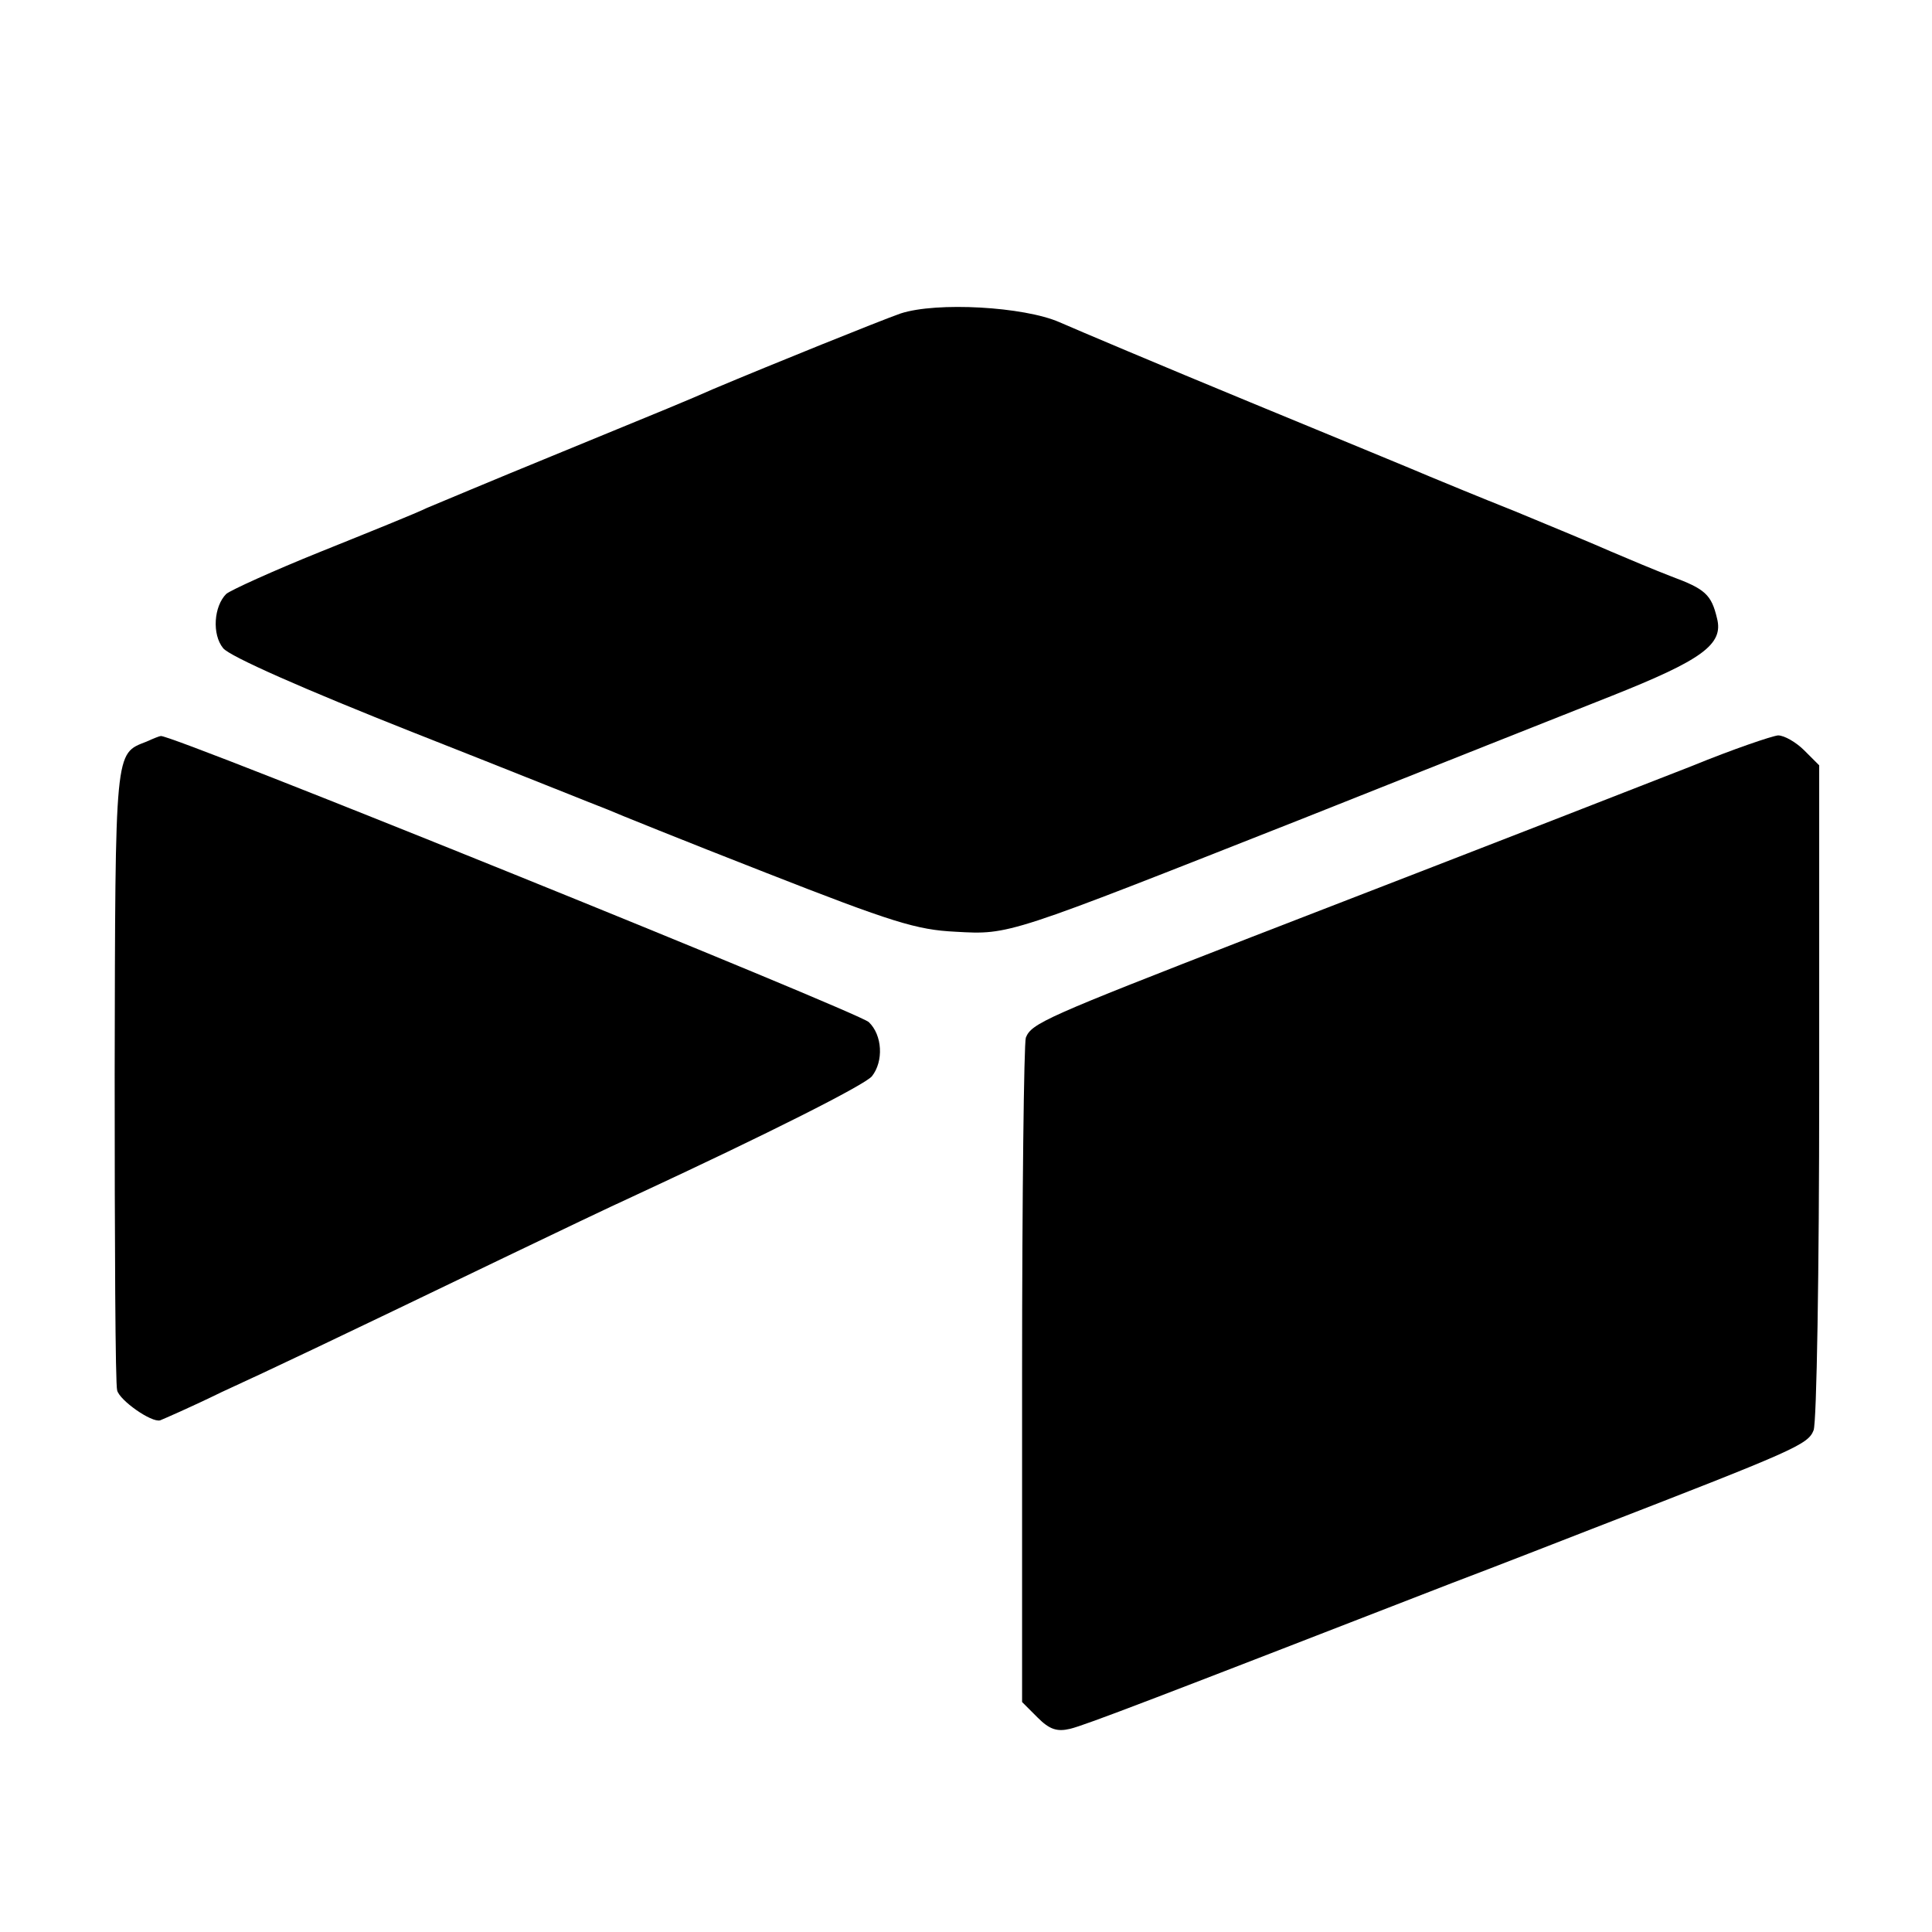
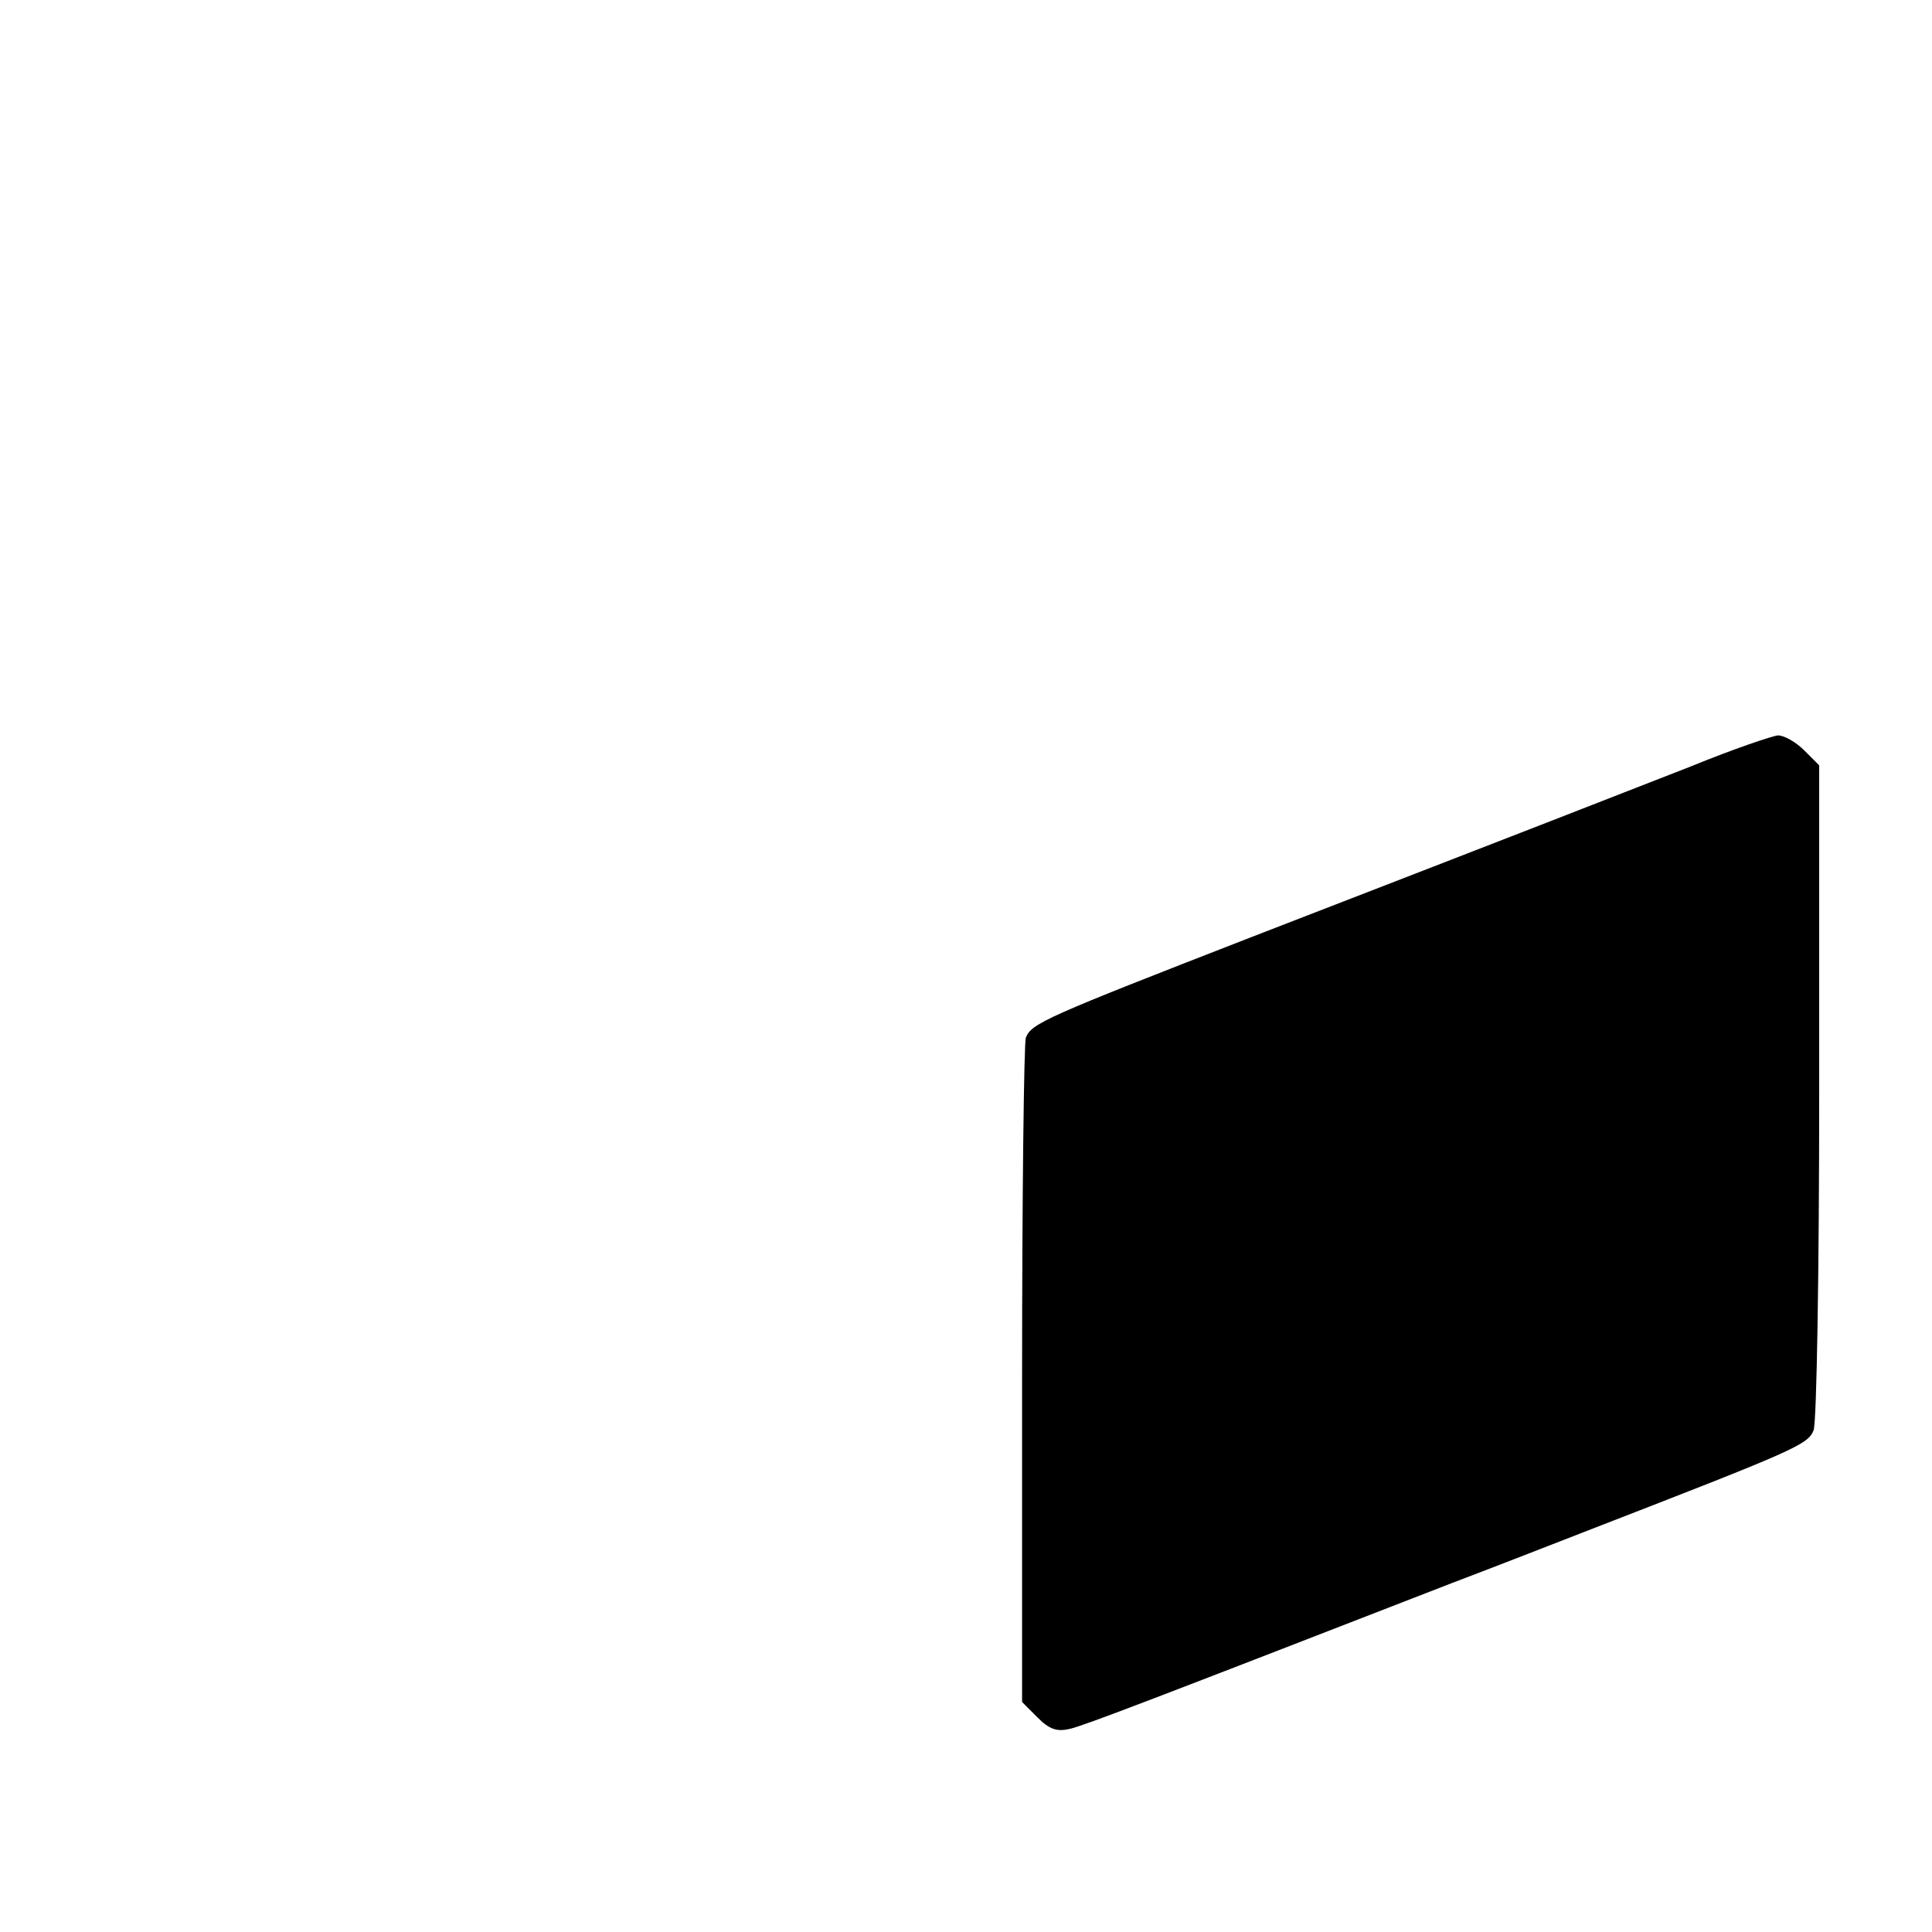
<svg xmlns="http://www.w3.org/2000/svg" version="1.0" width="310pt" height="310pt" viewBox="0 0 310 310" preserveAspectRatio="xMidYMid meet">
  <g transform="translate(0,310) scale(0.1,-0.1)" fill="#000000" stroke="none">
-     <path d="M1445 2597 c-34 -12 -205 -81 -300 -121 -43 -19 -70 -30 -260 -108 -93 -38 -183 -76 -200 -83 -16 -8 -93 -39 -170 -70 -77 -31 -145 -62 -152 -68 -20 -20 -23 -65 -5 -87 10 -13 130 -66 307 -136 160 -63 299 -119 310 -123 11 -5 125 -51 253 -101 204 -80 243 -92 305 -95 88 -5 82 -6 556 181 201 80 425 169 496 197 146 58 181 83 170 125 -9 38 -19 47 -73 67 -26 10 -69 28 -97 40 -27 12 -97 41 -155 65 -58 23 -118 48 -135 55 -16 7 -147 61 -290 120 -143 59 -280 117 -305 128 -57 25 -197 33 -255 14z" />
-     <path d="M235 1910 c-51 -20 -50 -8 -51 -534 0 -270 1 -498 4 -507 4 -16 55 -52 69 -48 5 2 49 21 98 45 87 40 163 76 460 219 77 37 167 80 200 95 220 102 372 179 384 193 19 24 17 66 -5 87 -17 16 -1121 463 -1136 459 -2 0 -12 -4 -23 -9z" />
    <path d="M2715 1871 c-128 -50 -235 -92 -708 -275 -329 -128 -352 -138 -361 -161 -3 -9 -6 -253 -6 -541 l0 -525 25 -25 c19 -19 31 -23 52 -18 25 6 139 50 613 234 74 28 176 68 225 87 325 126 346 135 355 158 5 12 9 257 9 545 l0 522 -24 24 c-13 13 -32 24 -42 24 -10 -1 -72 -22 -138 -49z" />
  </g>
</svg>